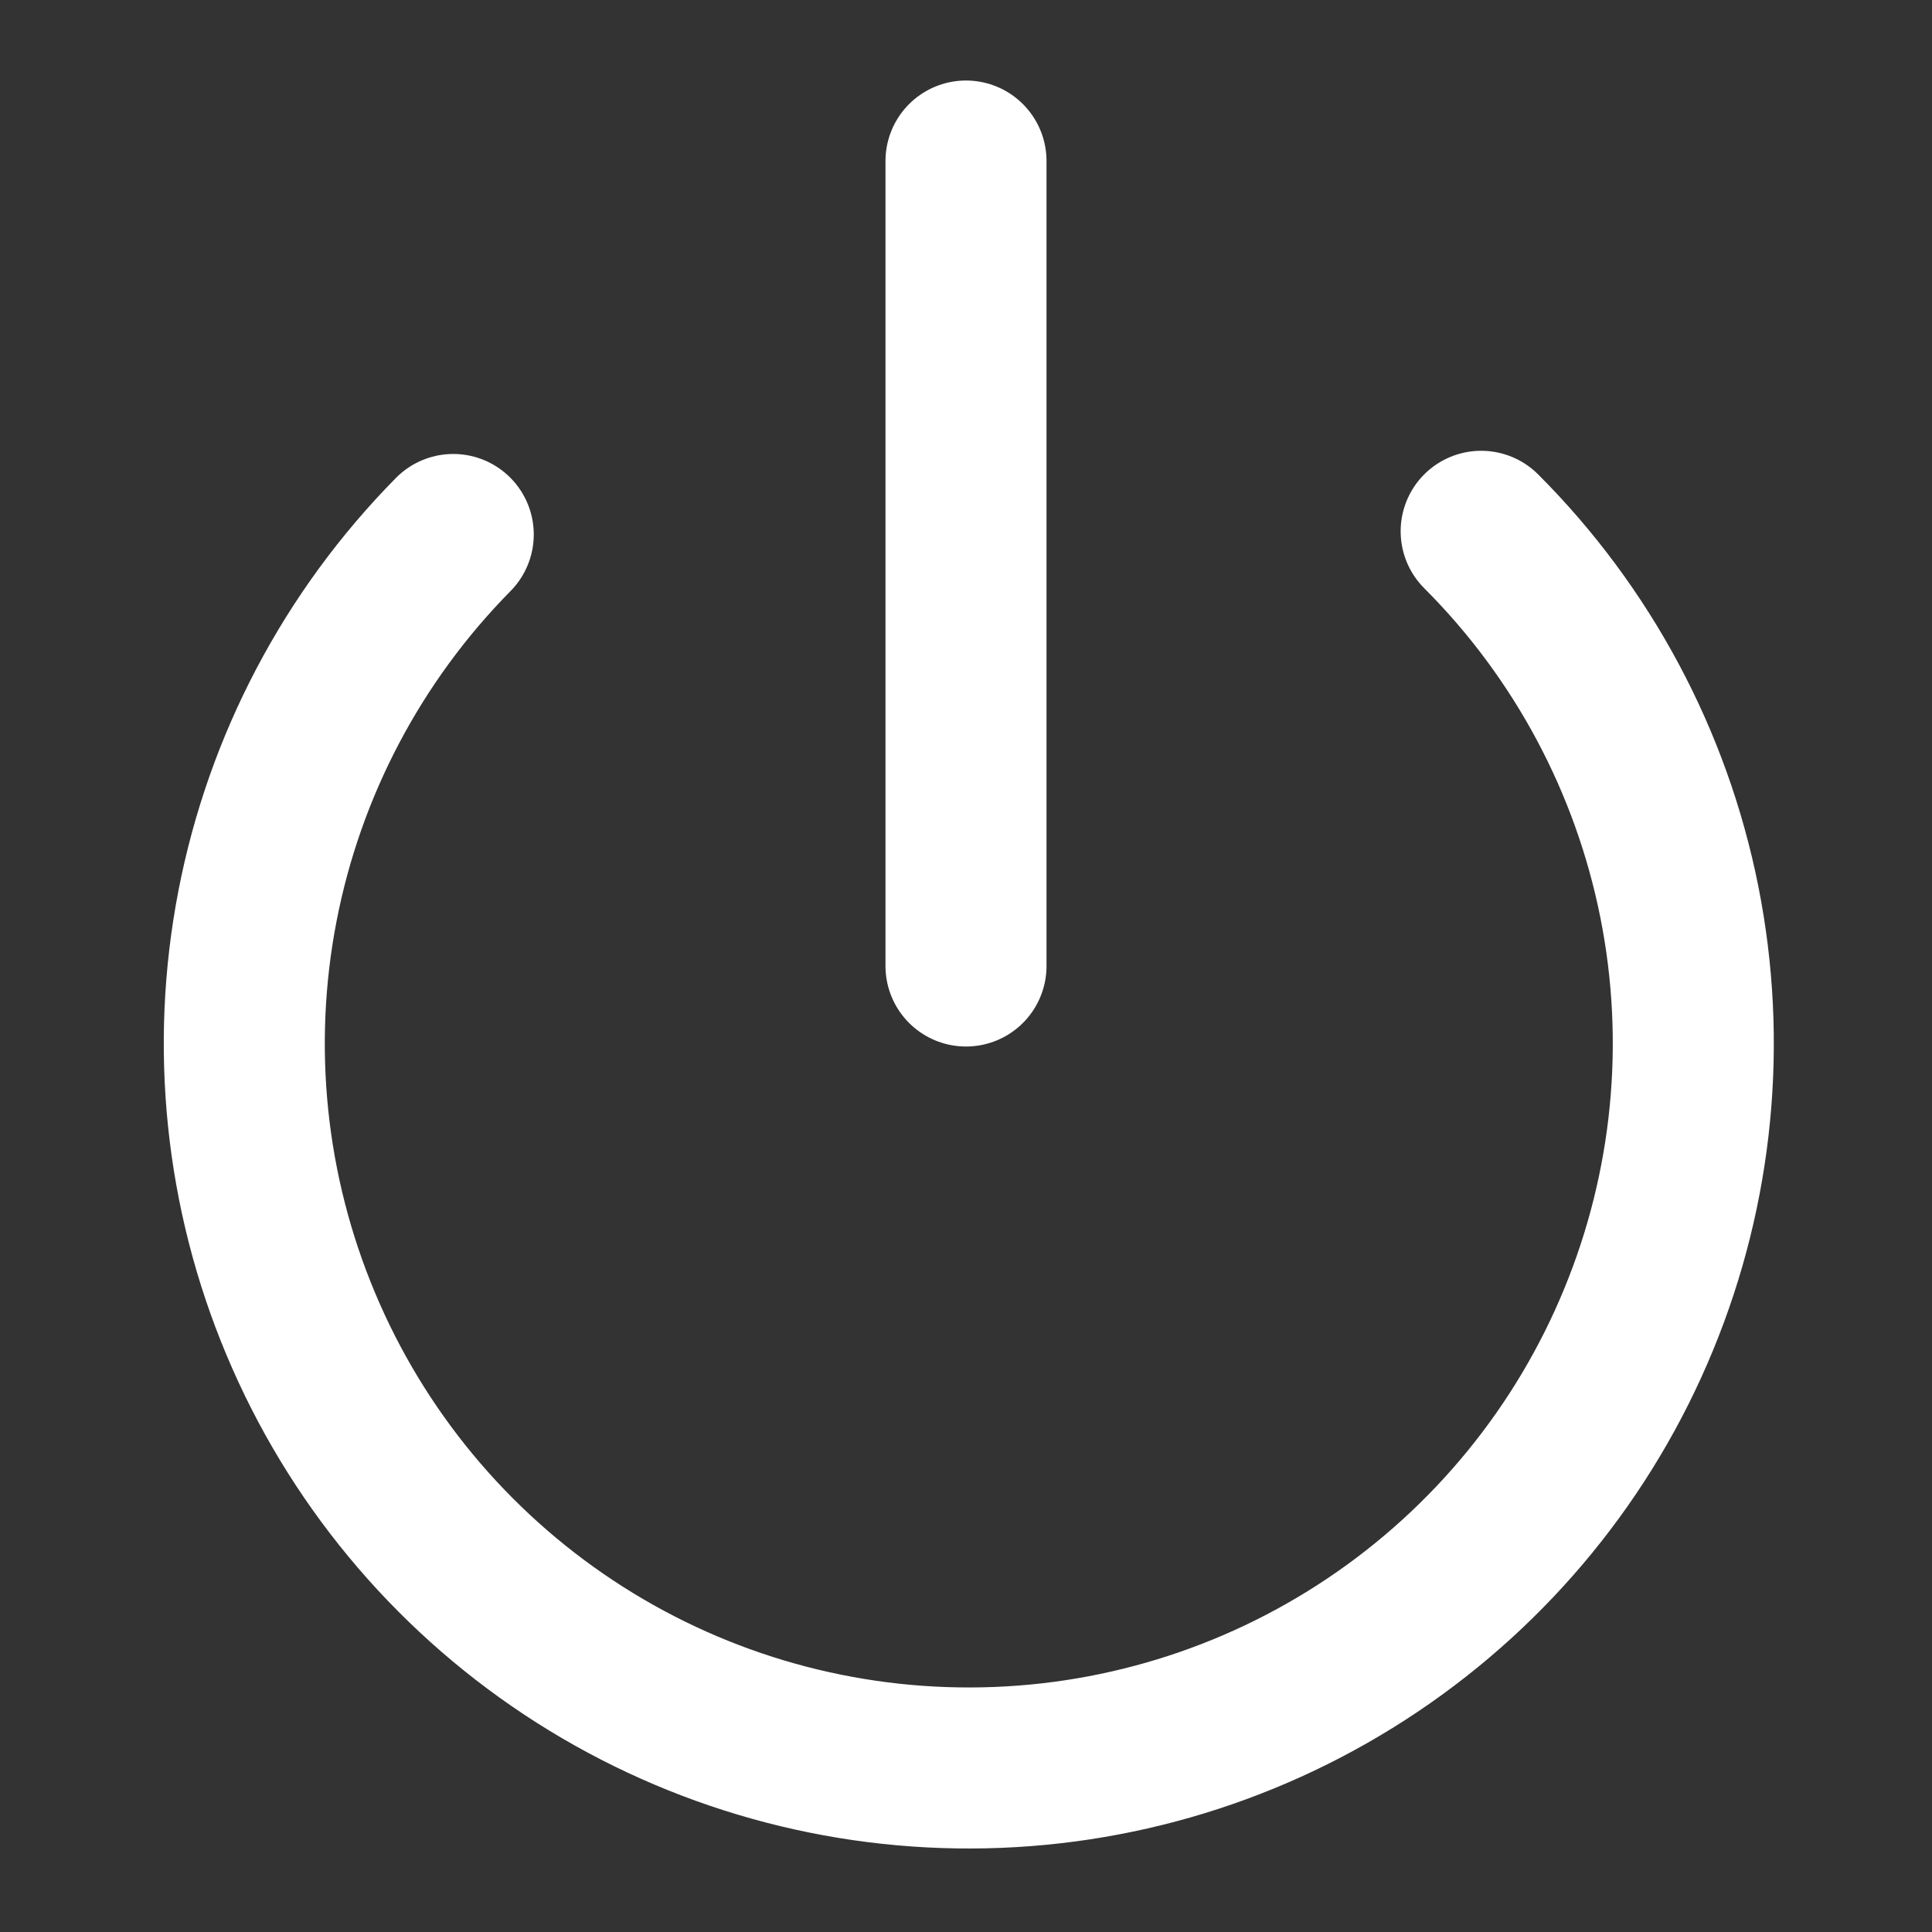
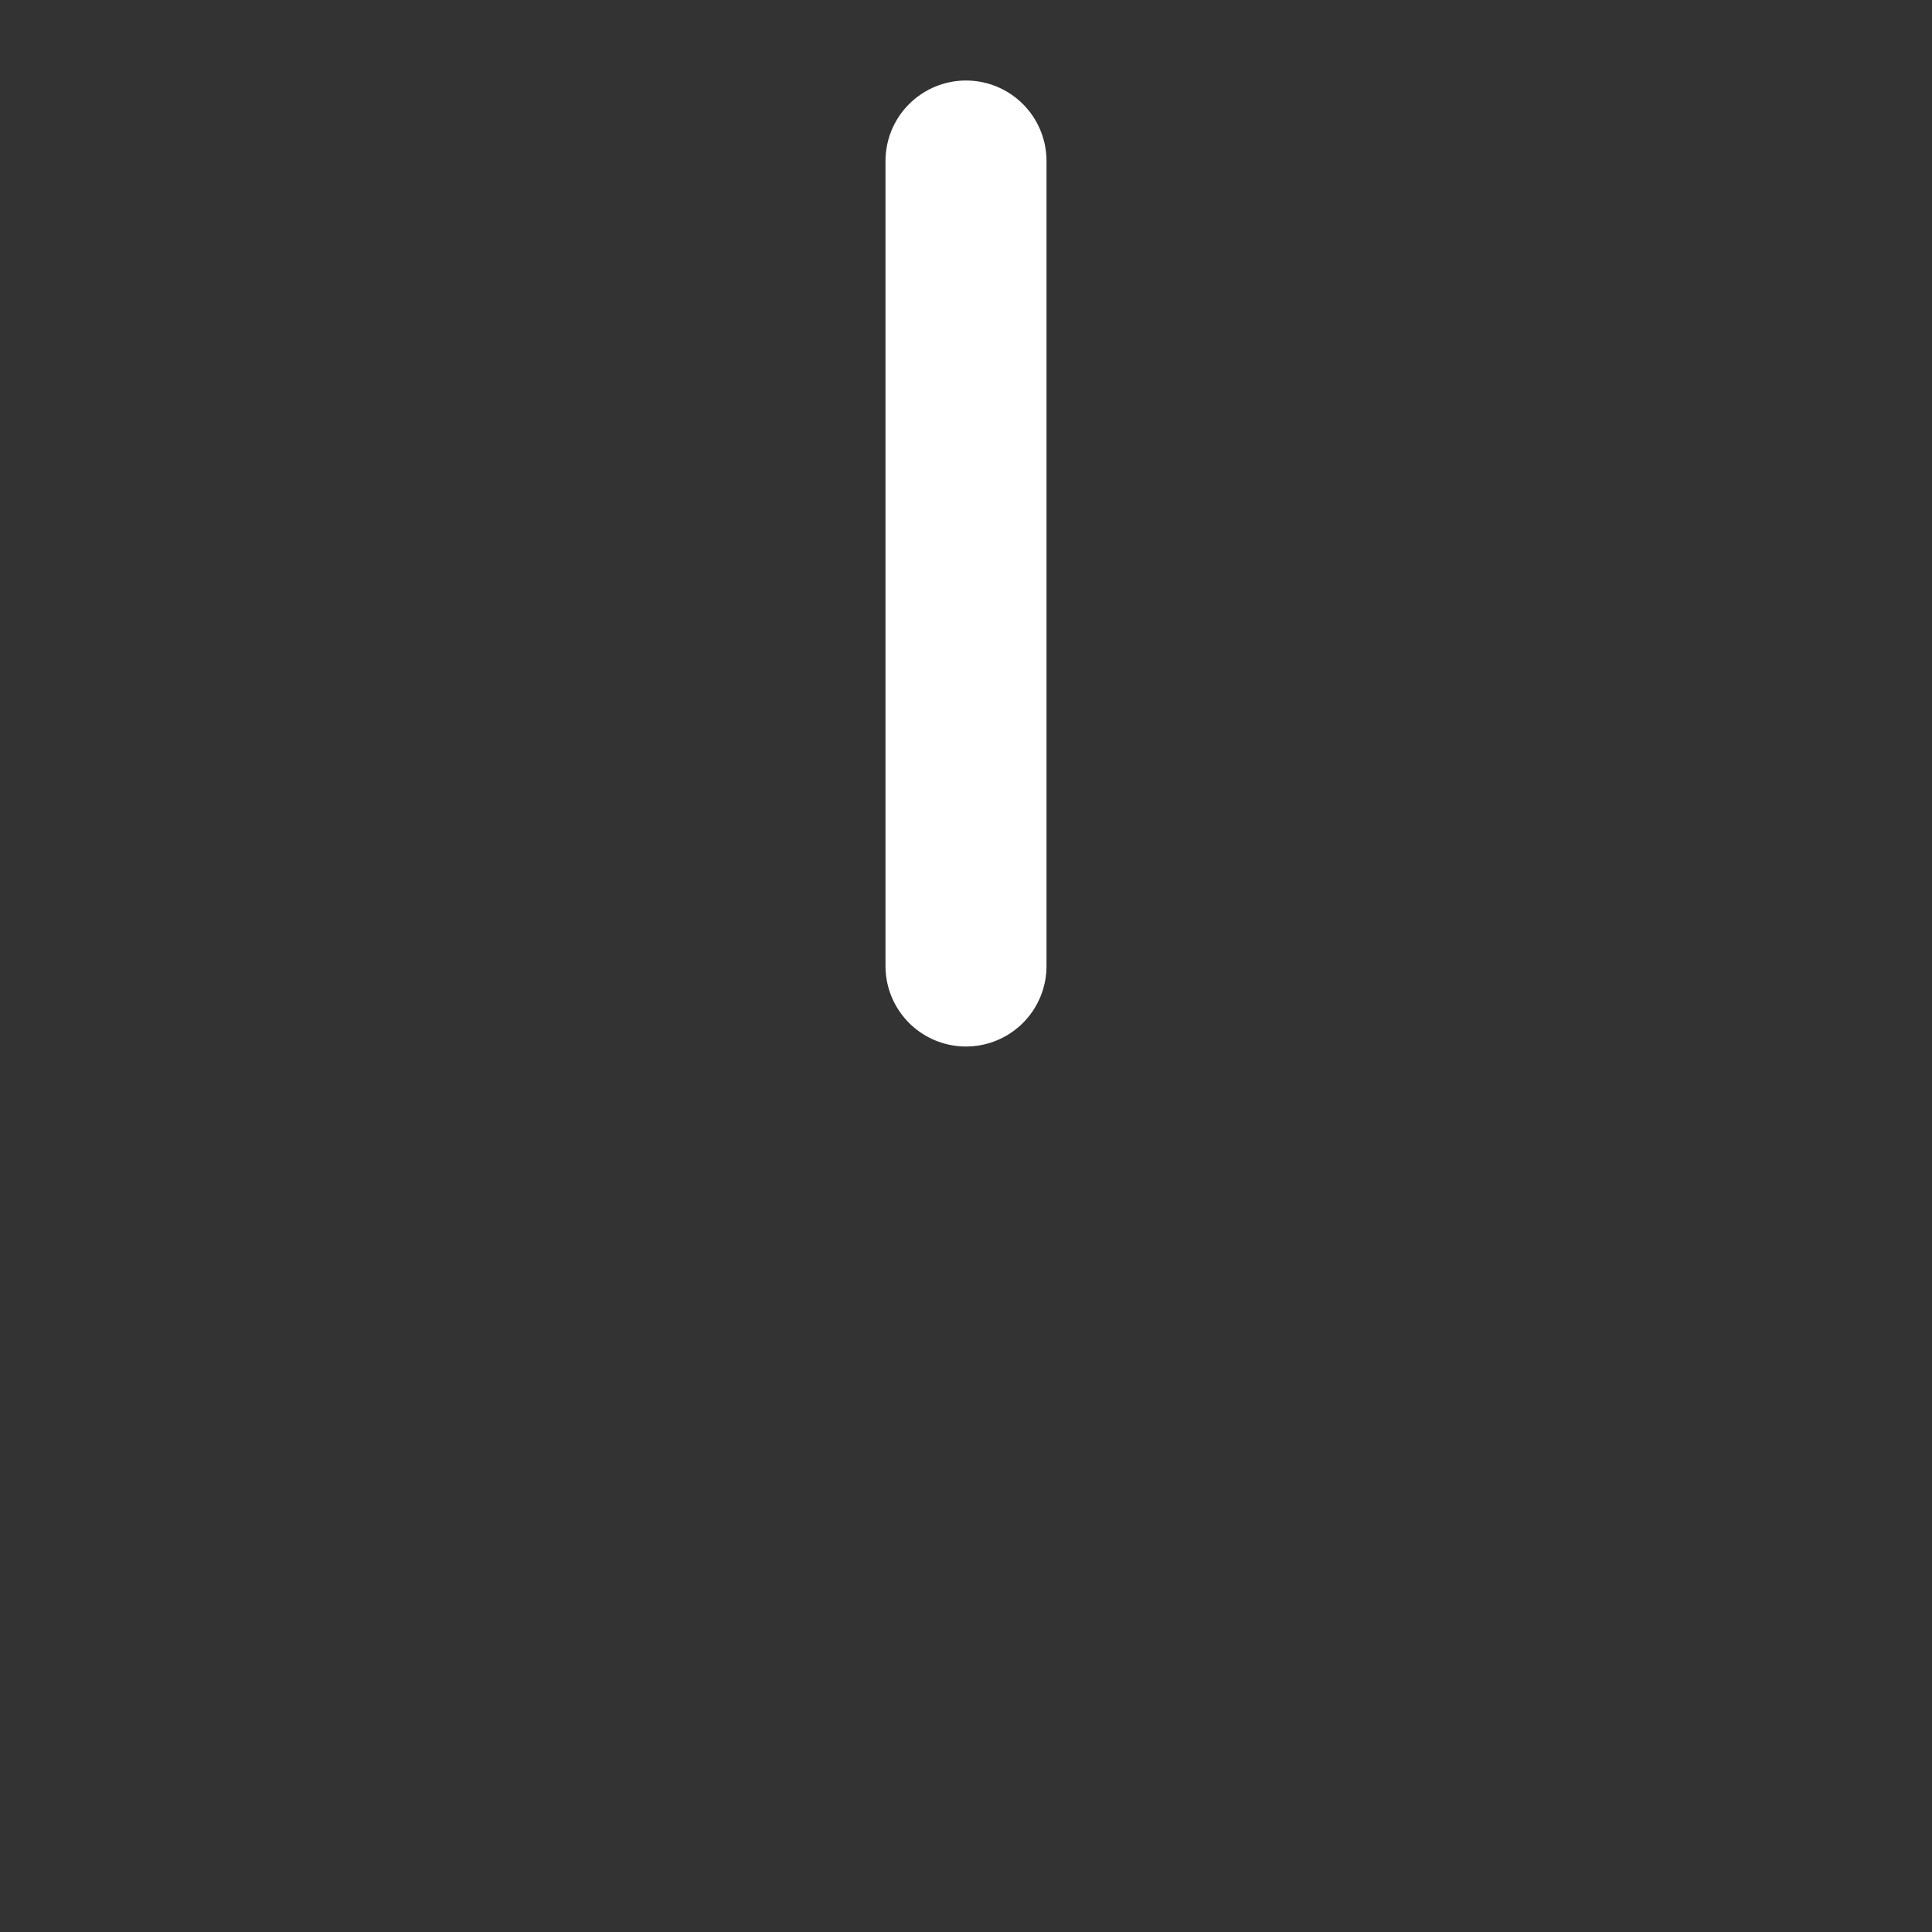
<svg xmlns="http://www.w3.org/2000/svg" preserveAspectRatio="none" width="100%" height="100%" overflow="visible" style="display: block;" viewBox="0 0 20 20" fill="none">
  <rect x="0" y="0" width="20" height="20" fill="#333333" stroke="none" />
  <g id="Icon">
    <path id="Vector" d="M10 1.667V10" stroke="white" stroke-width="1.667" stroke-linecap="round" stroke-linejoin="round" />
-     <path id="Vector_2" d="M15.333 5.5C16.381 6.548 17.094 7.882 17.384 9.334C17.674 10.787 17.527 12.293 16.962 13.662C16.398 15.032 15.44 16.203 14.21 17.029C12.98 17.855 11.534 18.298 10.053 18.302C8.571 18.307 7.122 17.873 5.887 17.055C4.652 16.237 3.687 15.072 3.114 13.706C2.54 12.34 2.384 10.835 2.665 9.381C2.946 7.926 3.651 6.588 4.692 5.533" stroke="white" stroke-width="1.667" stroke-linecap="round" stroke-linejoin="round" />
  </g>
</svg>